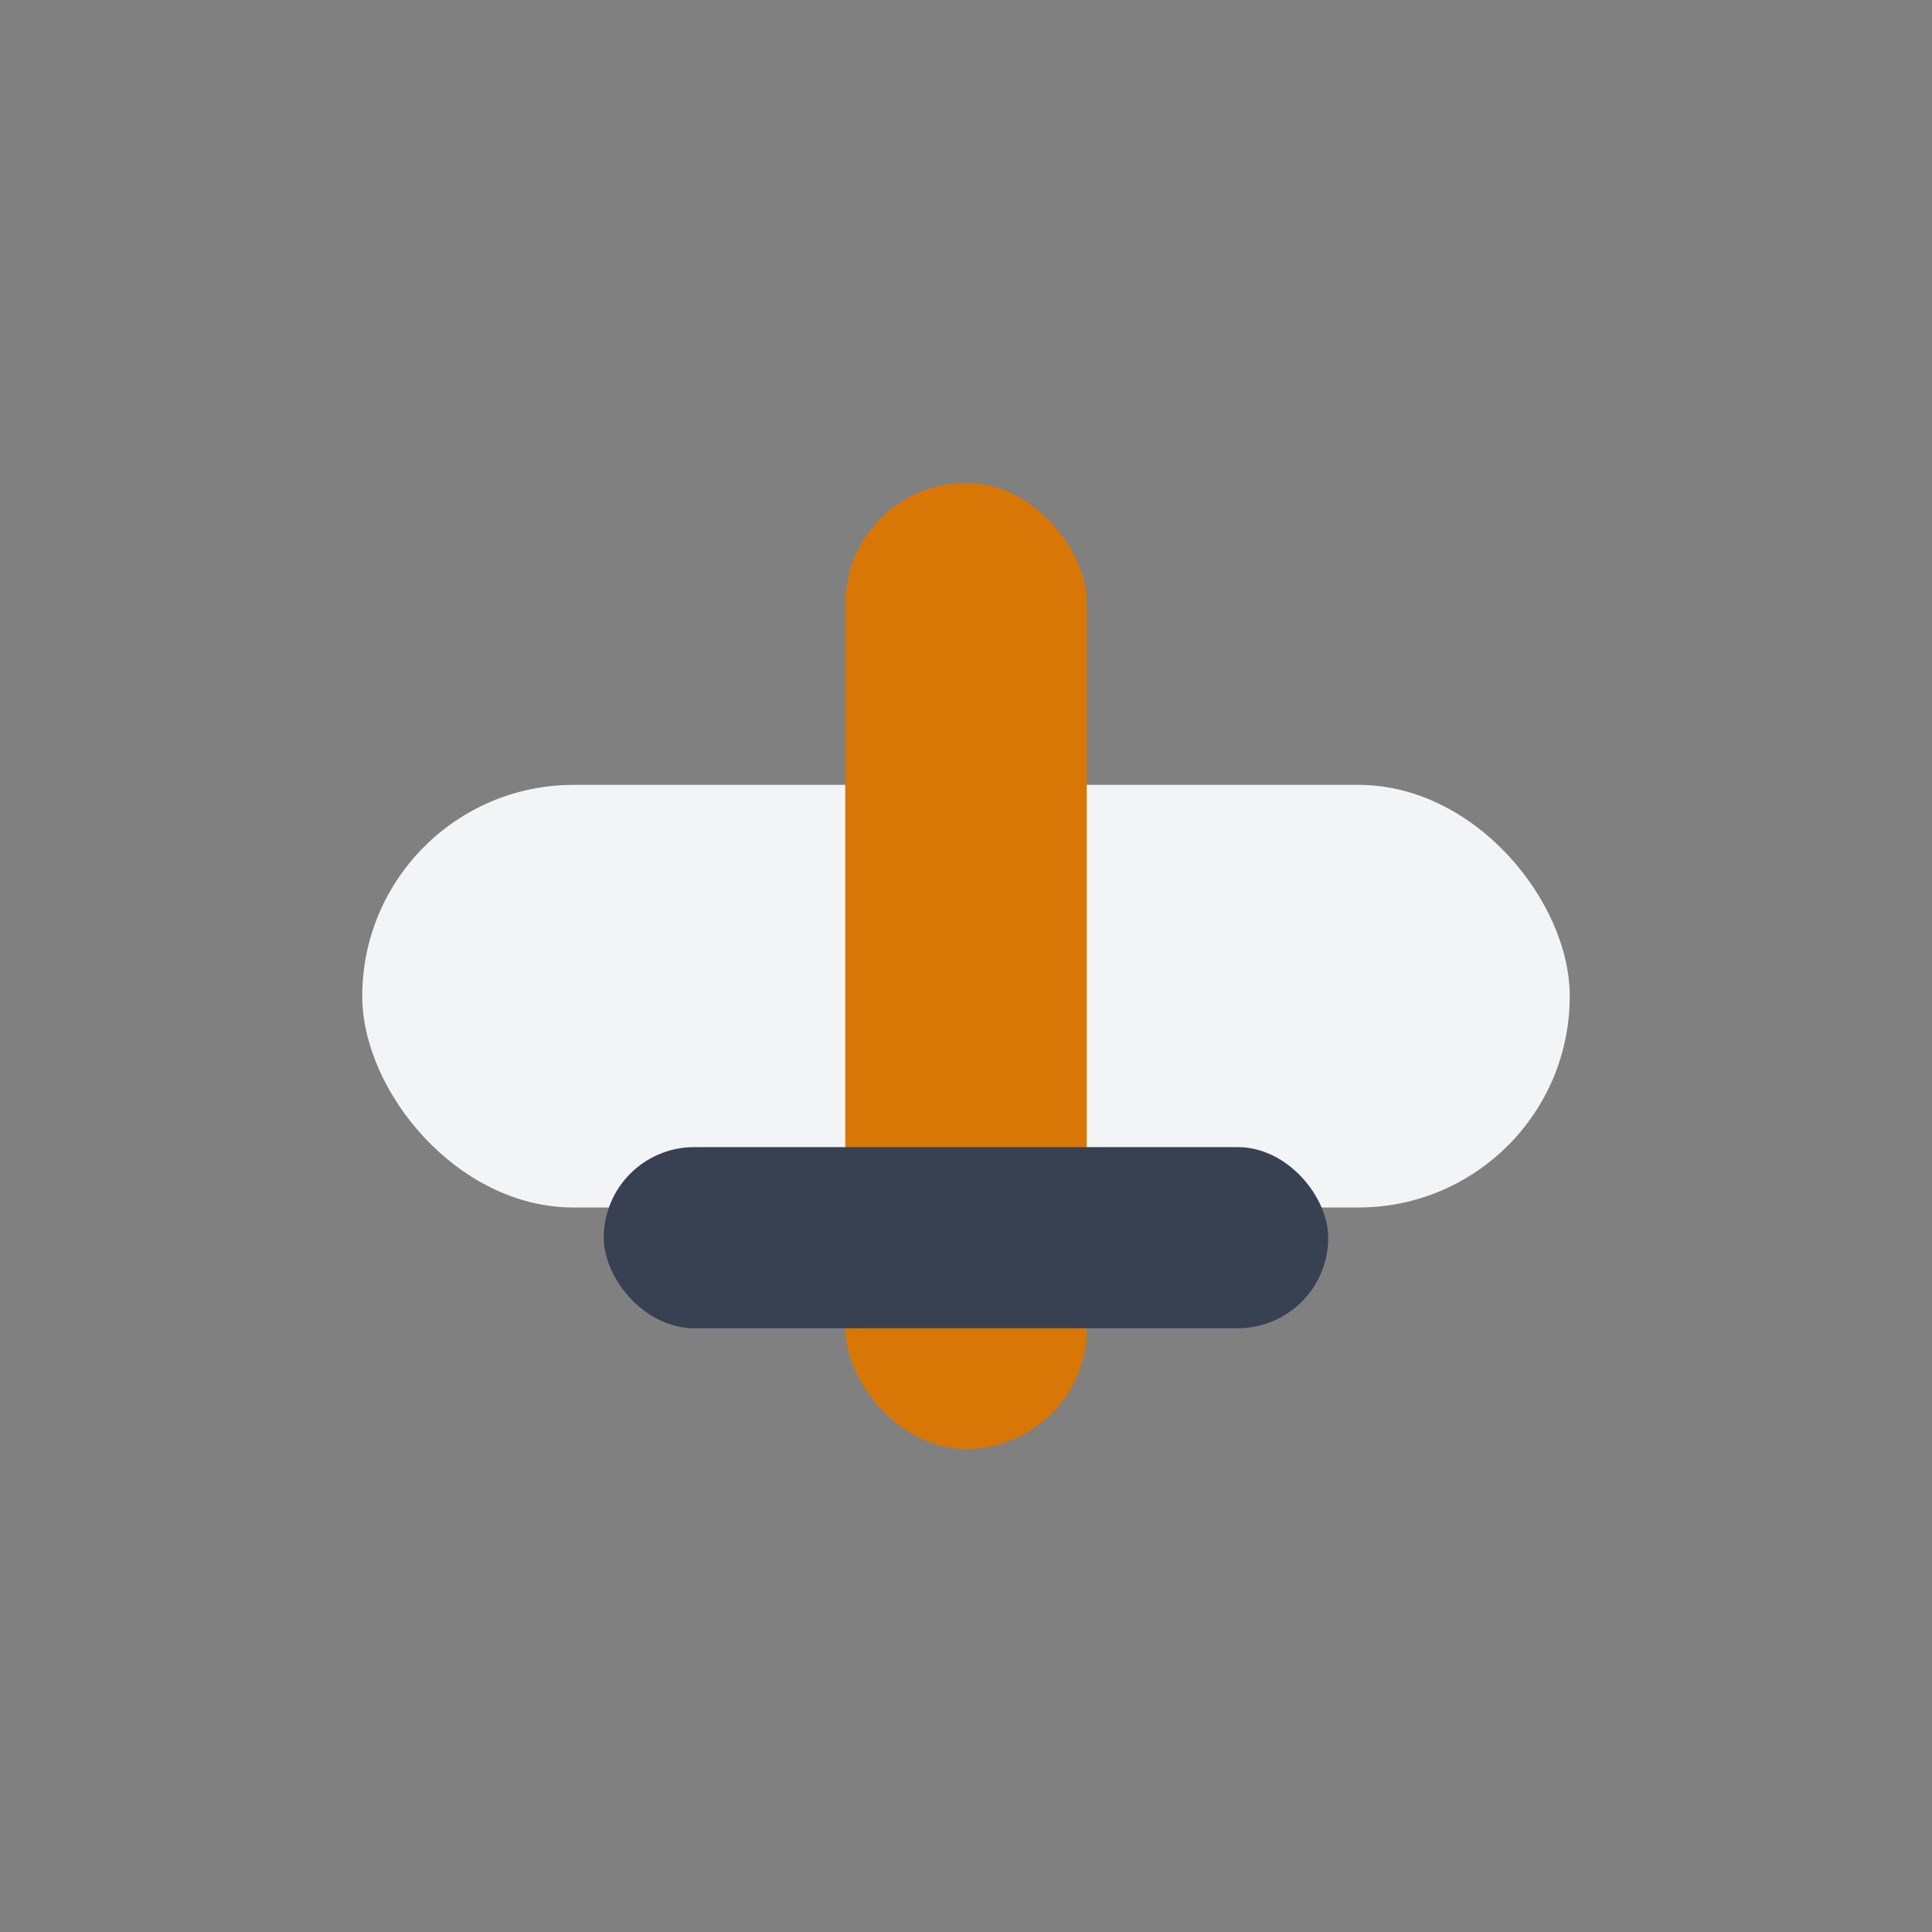
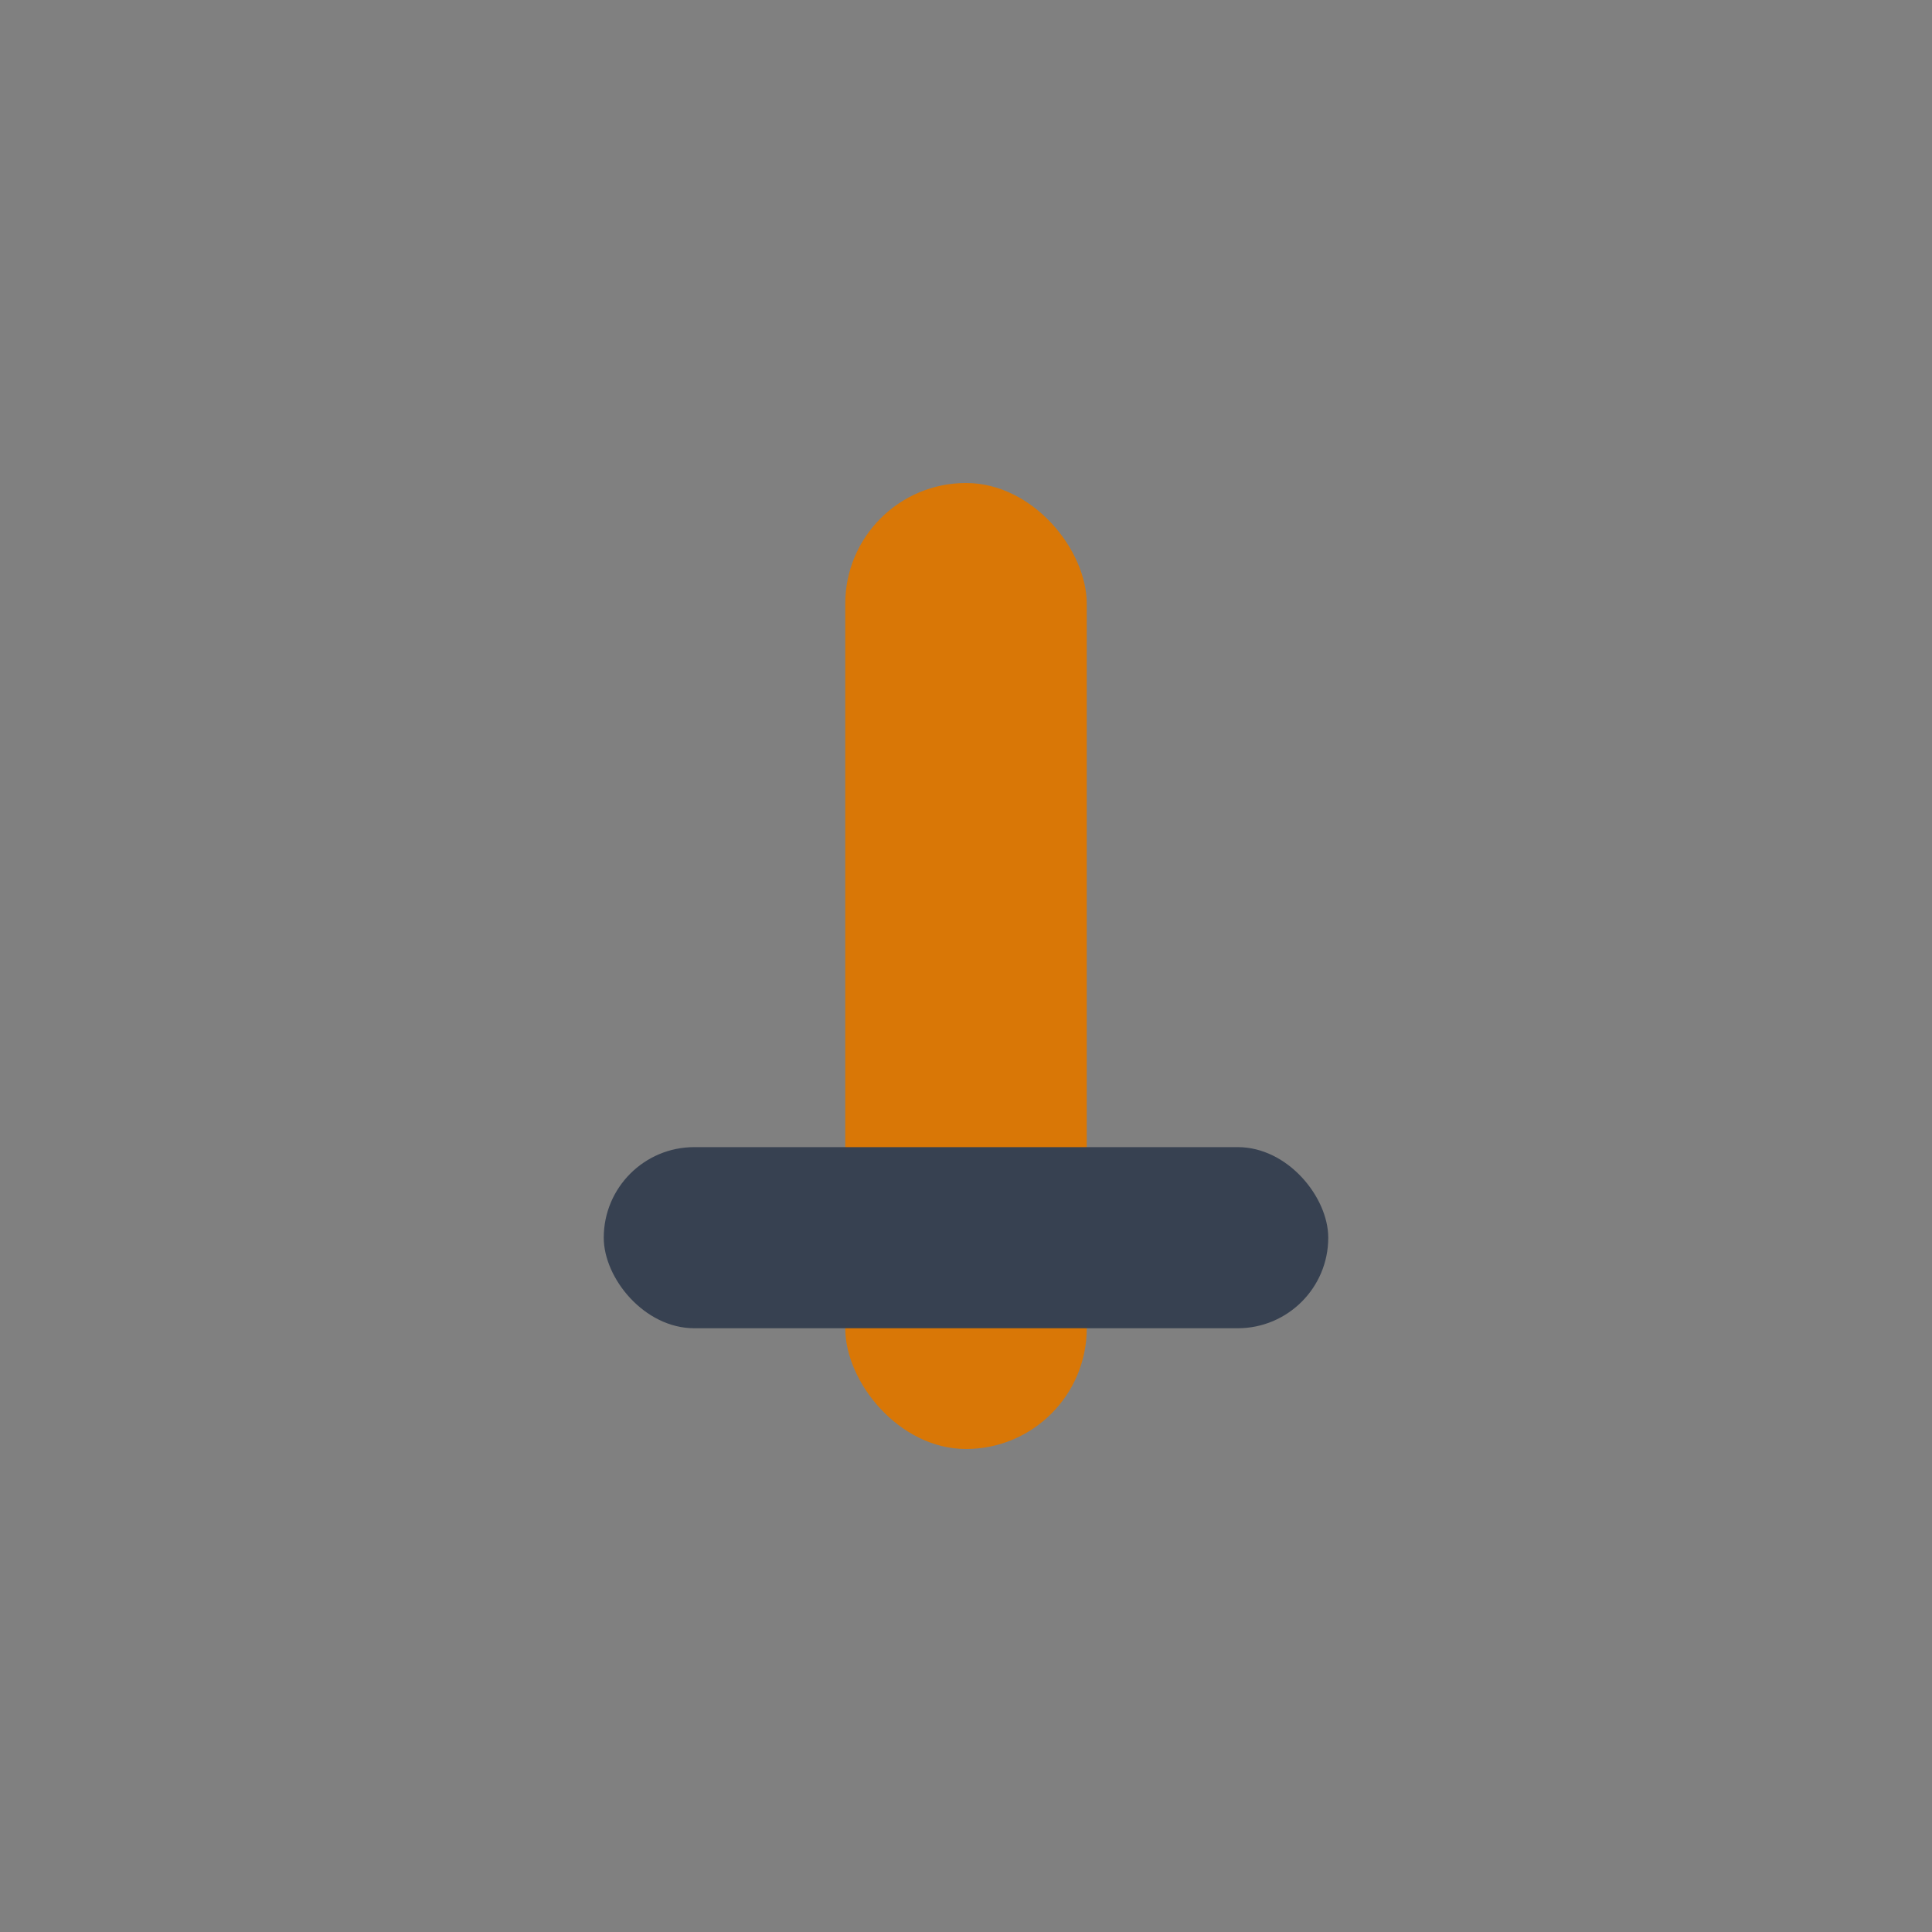
<svg xmlns="http://www.w3.org/2000/svg" width="32" height="32" viewBox="0 0 32 32">
  <rect x="0" y="0" width="32" height="32" fill="#808080" stroke="none" />
-   <rect x="6" y="13" width="20" height="7" rx="3.5" fill="#F3F4F6" />
  <rect x="14" y="8" width="4" height="16" rx="2" fill="#D97706" />
  <rect x="10" y="19" width="12" height="3" rx="1.5" fill="#374151" />
</svg>